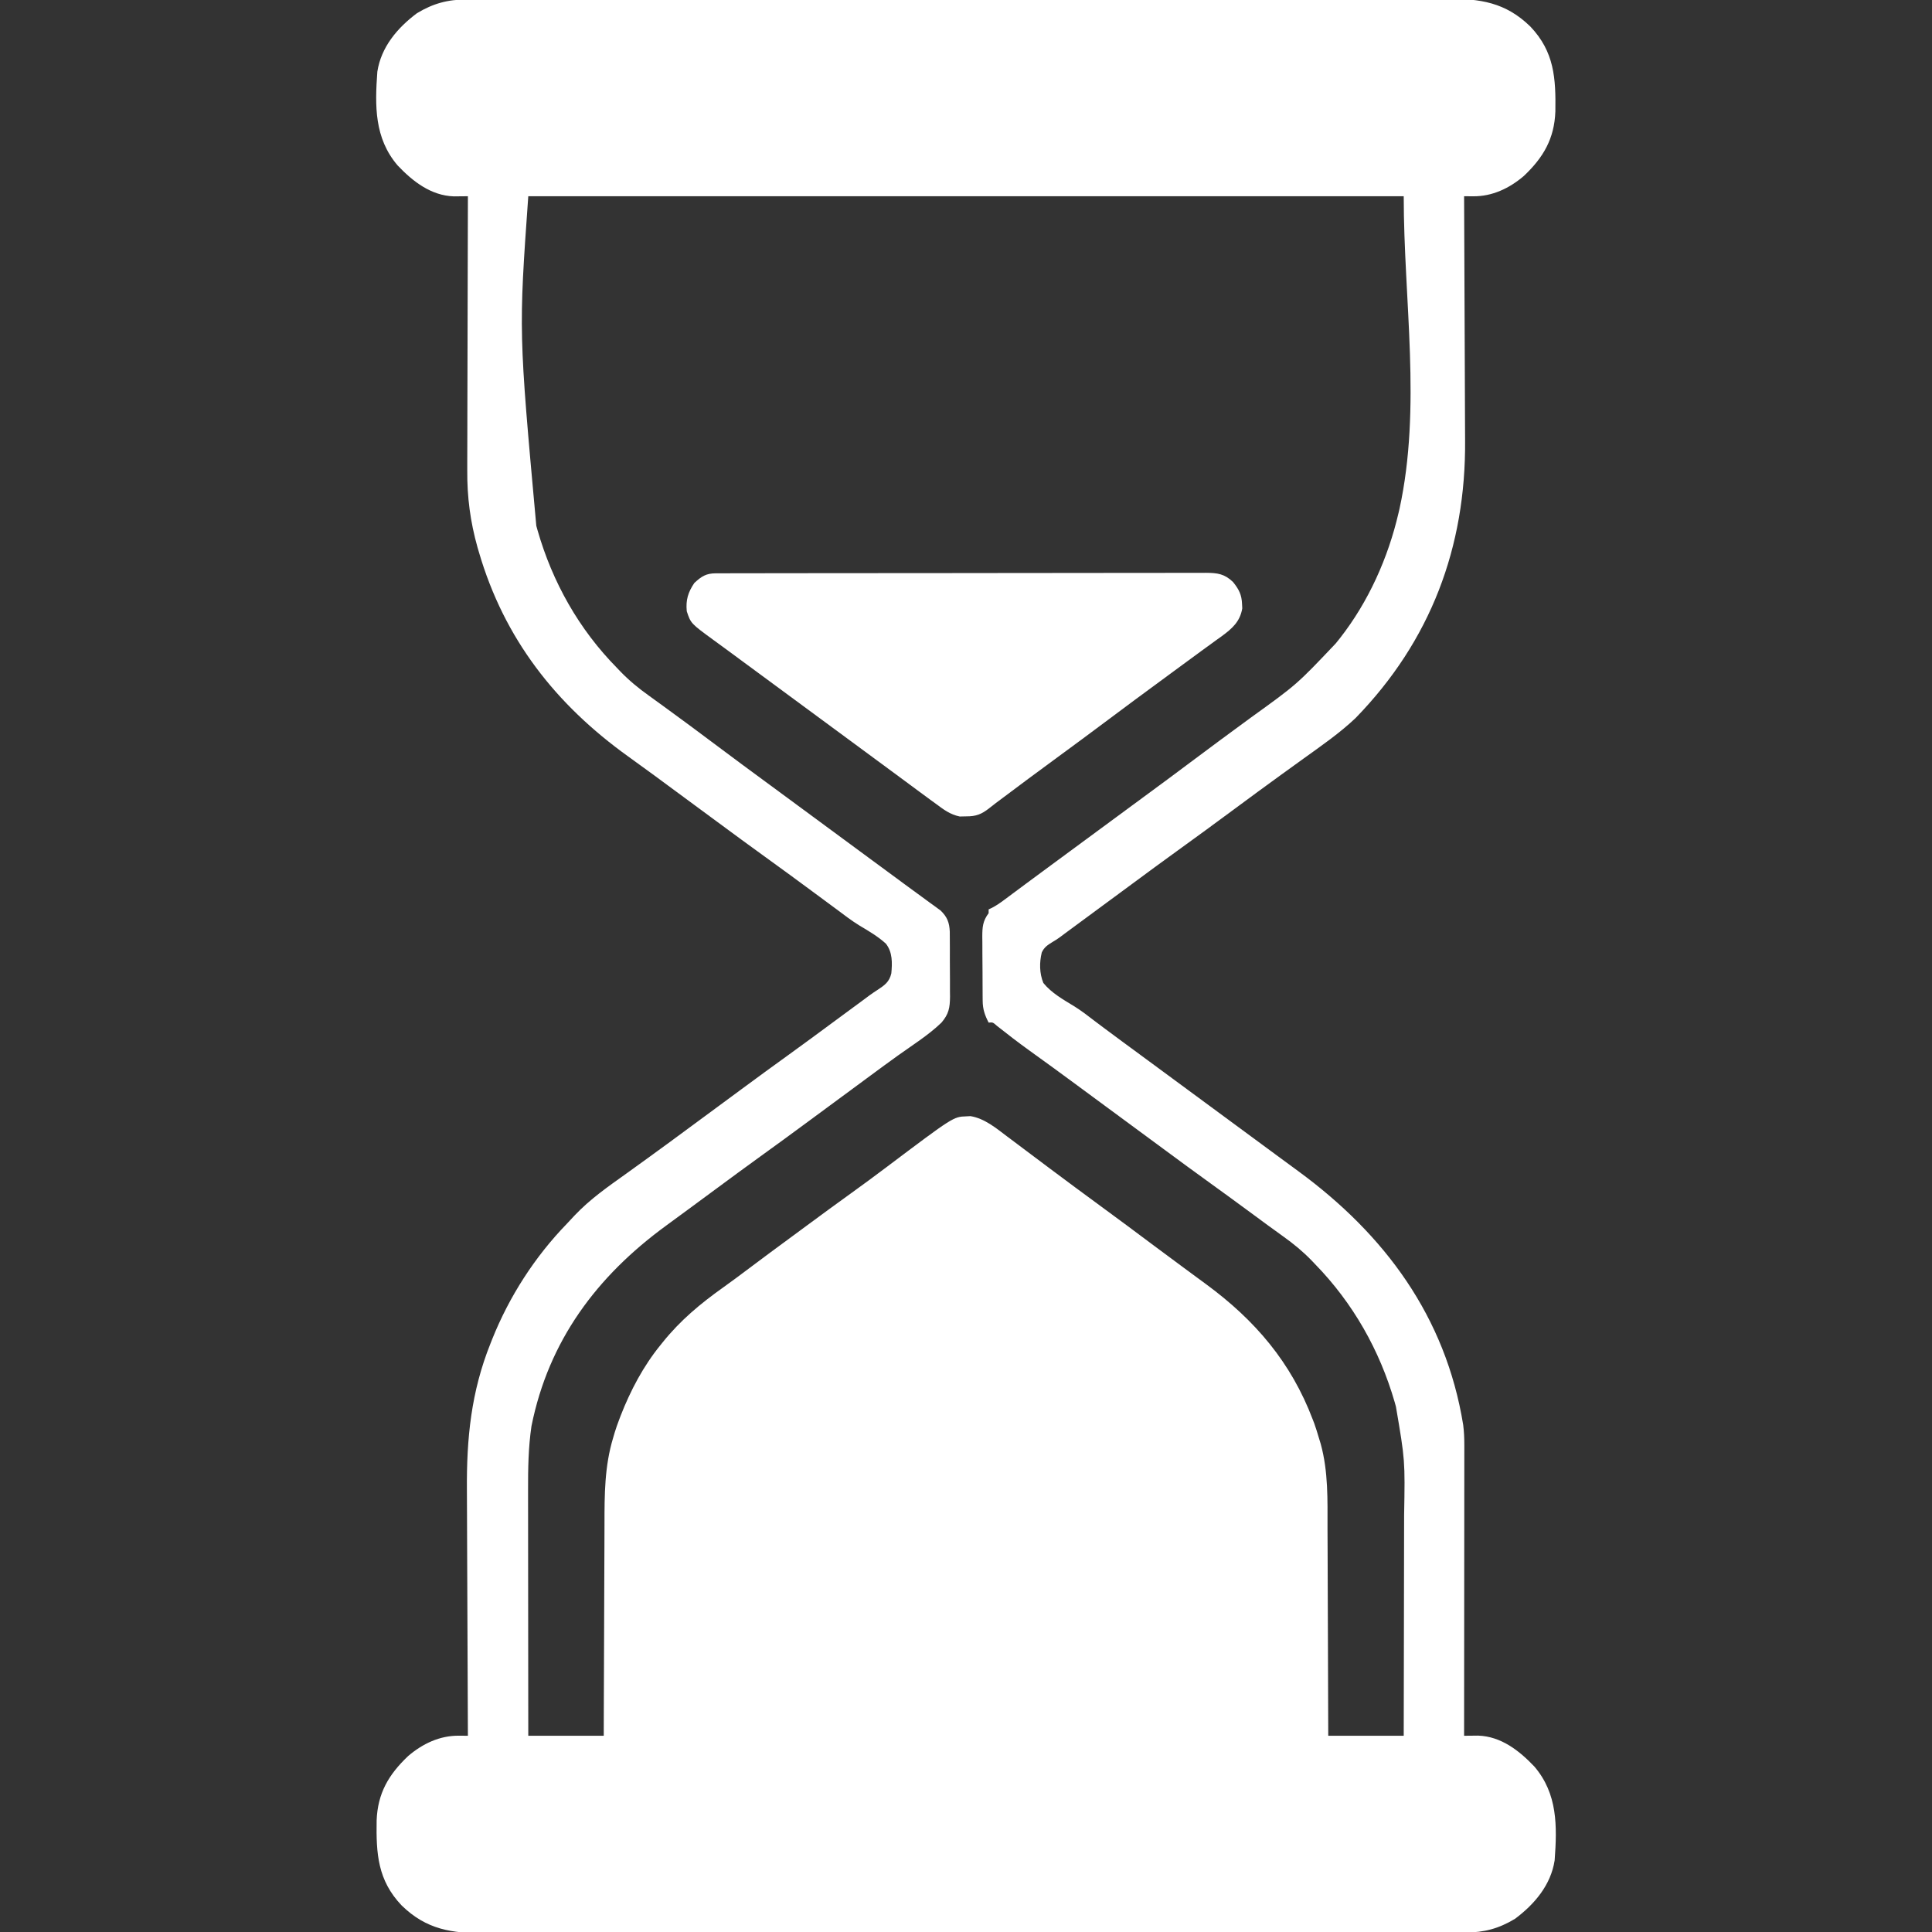
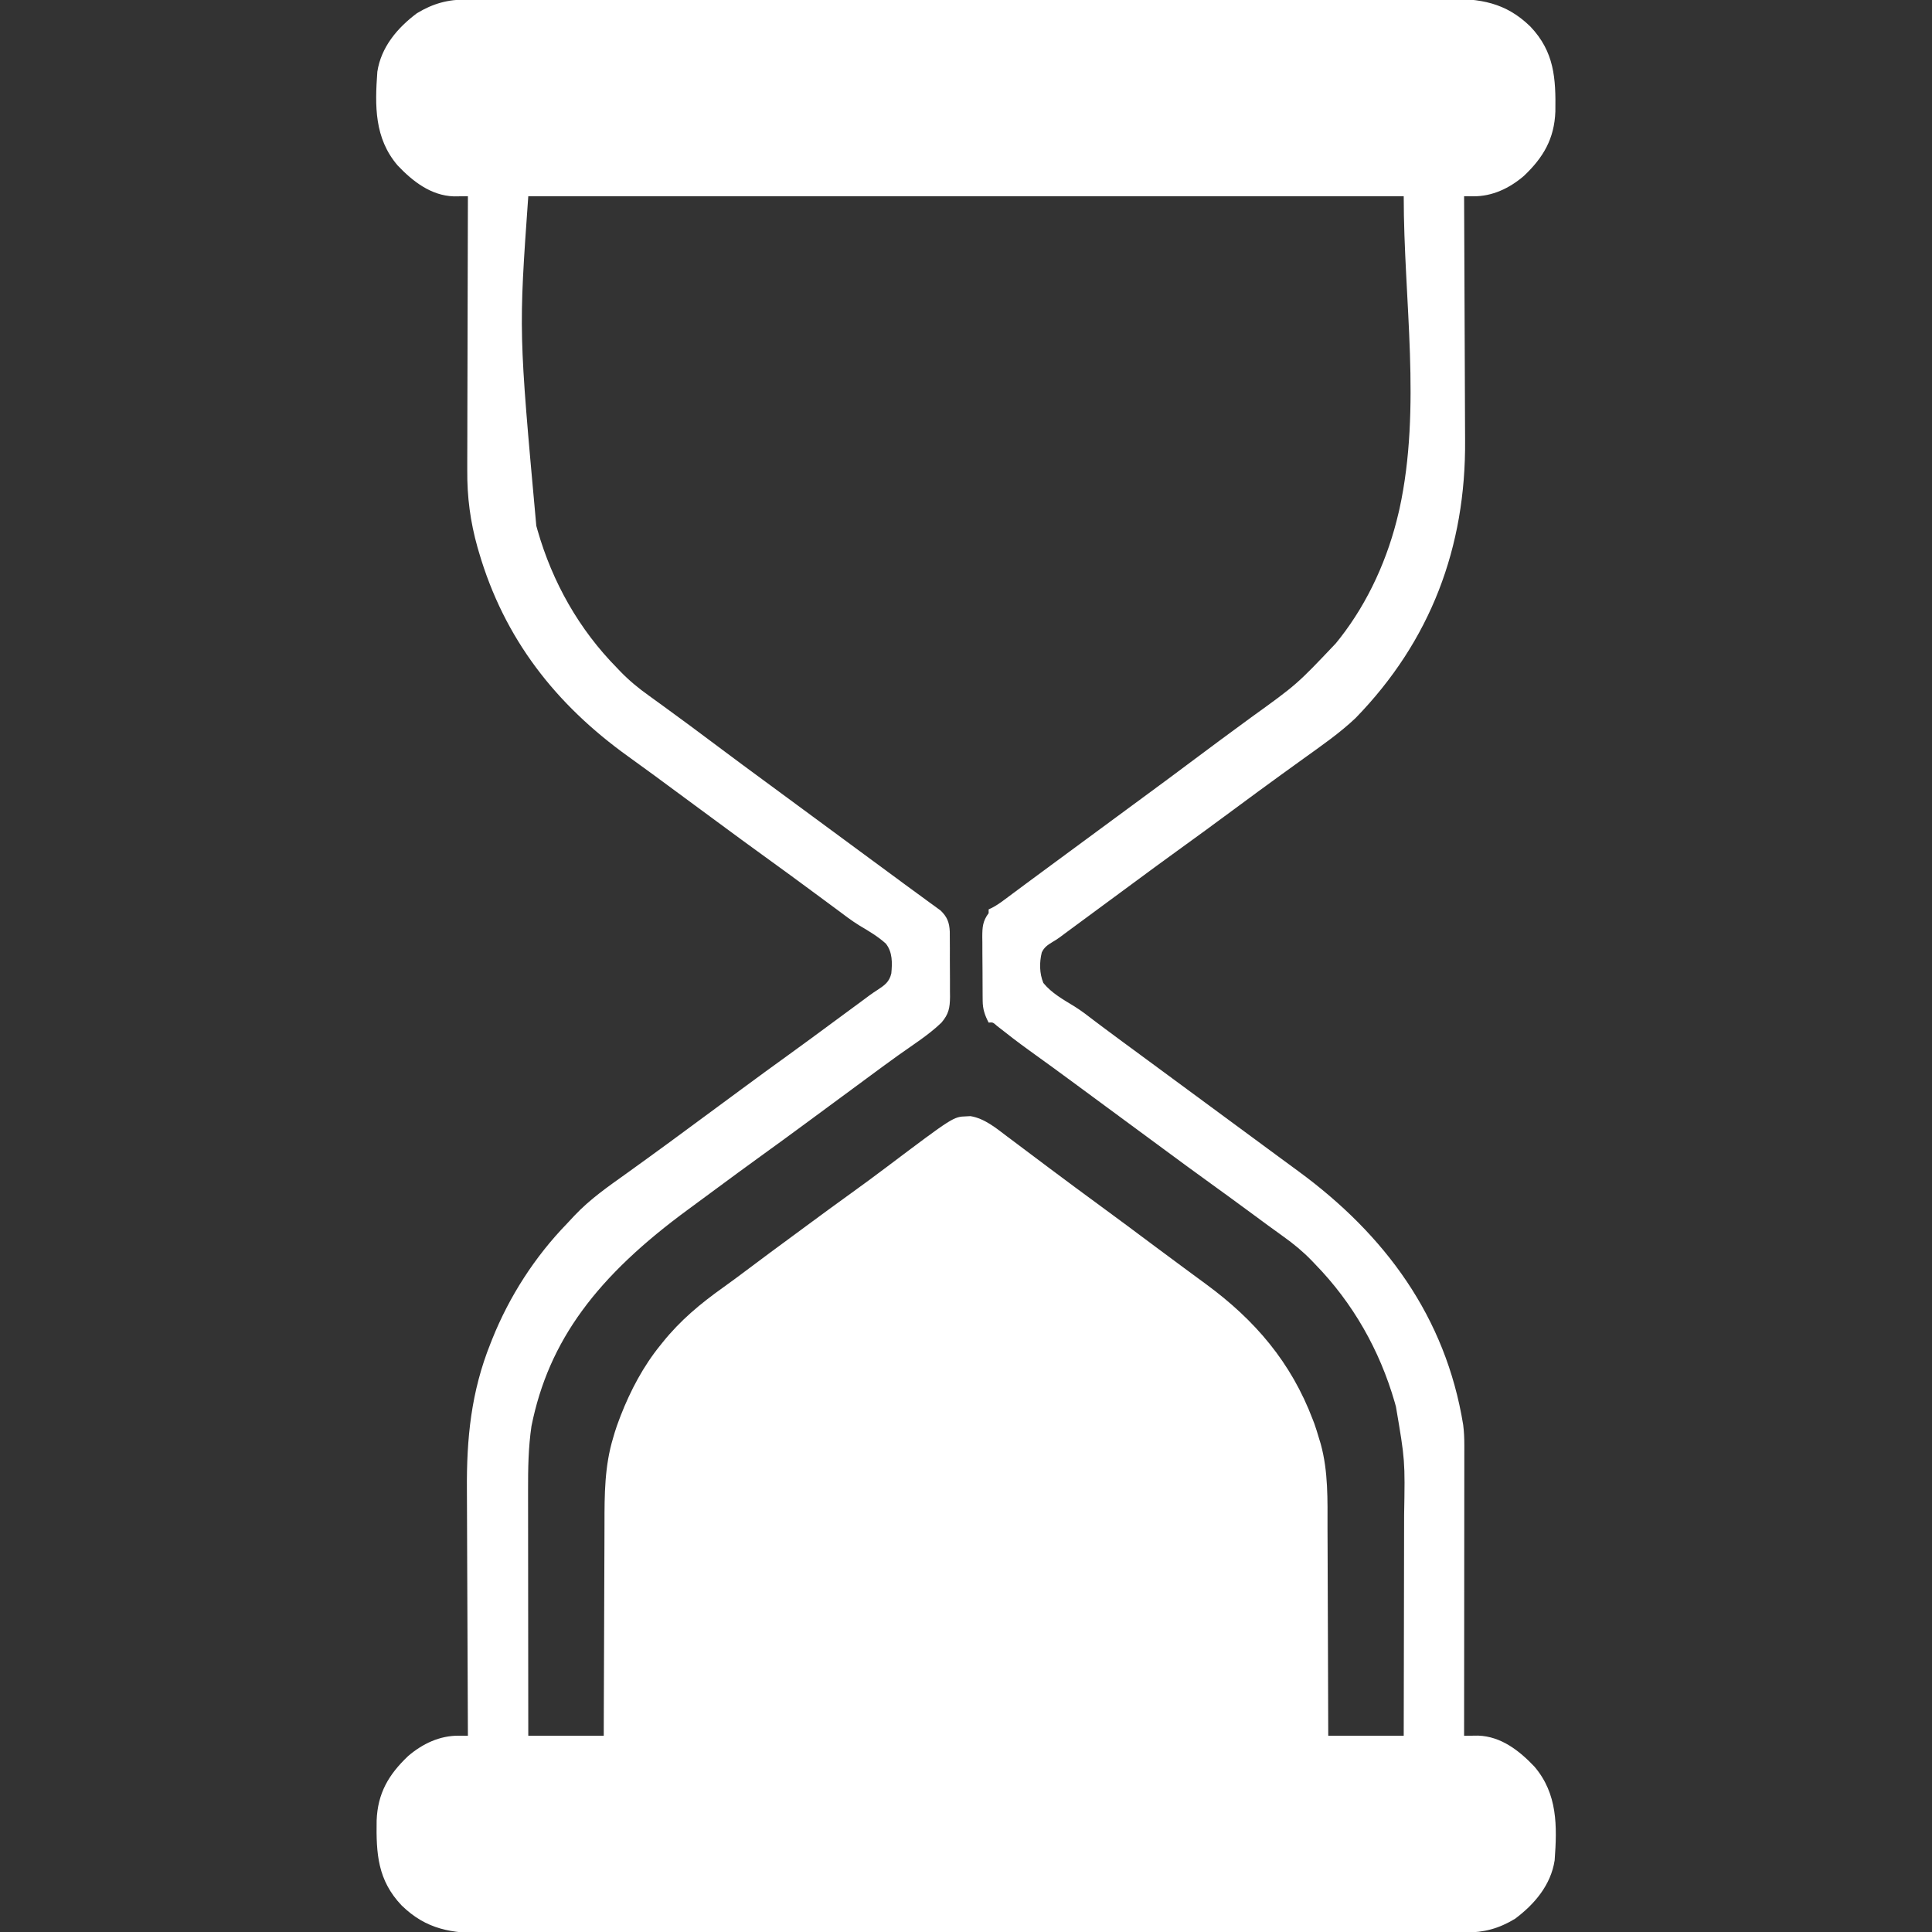
<svg xmlns="http://www.w3.org/2000/svg" fill="none" viewBox="0 0 1024 1024" height="1024" width="1024">
  <rect x="0" y="0" width="1024" height="1024" fill="#333333" stroke="none" />
  <g clip-path="url(#clip0_265_117)">
-     <path fill="white" d="M247.381 -0.261C248.31 -0.265 249.239 -0.268 250.196 -0.272C253.315 -0.283 256.434 -0.279 259.552 -0.275C261.809 -0.279 264.065 -0.285 266.322 -0.291C272.527 -0.305 278.732 -0.307 284.937 -0.306C290.941 -0.308 296.945 -0.318 302.948 -0.329C317.506 -0.354 332.064 -0.362 346.622 -0.367C347.376 -0.368 348.13 -0.368 348.906 -0.368C349.662 -0.368 350.417 -0.369 351.195 -0.369C359.569 -0.372 367.942 -0.379 376.315 -0.385C401.61 -0.405 426.906 -0.421 452.201 -0.424C453.01 -0.424 453.819 -0.424 454.652 -0.424C457.931 -0.425 461.209 -0.425 464.488 -0.425C466.955 -0.426 469.423 -0.426 471.89 -0.426C472.706 -0.426 473.521 -0.426 474.361 -0.427C499.973 -0.429 525.586 -0.452 551.198 -0.488C579.978 -0.529 608.758 -0.552 637.538 -0.553C640.608 -0.553 643.679 -0.553 646.749 -0.553C647.505 -0.553 648.261 -0.553 649.04 -0.553C661.194 -0.554 673.349 -0.572 685.503 -0.595C697.725 -0.618 709.947 -0.622 722.169 -0.607C728.787 -0.6 735.406 -0.601 742.024 -0.624C748.087 -0.644 754.15 -0.642 760.213 -0.621C762.402 -0.617 764.591 -0.622 766.781 -0.637C784.492 -0.745 797.973 1.232 811.149 14.097C823.838 27.47 824.652 41.481 824.375 59.116C823.831 73.544 818.024 83.442 807.688 93.249C800.036 99.793 790.95 104.134 780.782 104.042C779.437 104.033 779.437 104.033 778.065 104.023C777.384 104.015 776.702 104.007 776 103.999C776.005 104.811 776.01 105.623 776.014 106.459C776.125 126.33 776.208 146.2 776.26 166.07C776.285 175.68 776.32 185.29 776.378 194.899C776.428 203.287 776.46 211.675 776.471 220.064C776.477 224.494 776.492 228.924 776.529 233.354C776.982 290.003 758.267 339.697 718.469 380.601C710.023 388.604 700.427 395.218 691 401.999C689.481 403.097 687.961 404.194 686.442 405.292C684.219 406.898 681.995 408.503 679.769 410.106C671.129 416.334 662.566 422.668 654 428.999C643.959 436.42 633.9 443.811 623.768 451.107C615.932 456.756 608.16 462.492 600.392 468.233C596.431 471.159 592.465 474.079 588.5 476.999C583.609 480.603 578.717 484.208 573.829 487.816C572.978 488.443 572.128 489.07 571.252 489.716C569.636 490.908 568.02 492.101 566.405 493.294C565.668 493.837 564.931 494.381 564.172 494.941C563.471 495.466 562.769 495.991 562.047 496.533C560 497.999 560 497.999 557.958 499.214C555.339 500.811 553.454 502.012 552.151 504.849C550.866 510.185 550.906 515.896 553 520.999C557.383 526.381 563.606 529.834 569.461 533.408C573.15 535.719 576.56 538.339 580 540.999C581.305 541.983 582.611 542.965 583.918 543.945C584.579 544.44 585.239 544.935 585.92 545.445C592.113 550.071 598.349 554.638 604.577 559.217C608.554 562.142 612.527 565.071 616.5 567.999C618.084 569.166 619.667 570.333 621.25 571.499C637.084 583.166 652.917 594.833 668.75 606.499C669.535 607.077 670.319 607.655 671.128 608.251C672.704 609.412 674.28 610.574 675.856 611.736C679.921 614.734 683.991 617.726 688.067 620.71C734.004 654.371 766.228 697.885 775.522 755.215C775.981 758.846 776.124 762.296 776.121 765.953C776.122 766.617 776.122 767.28 776.123 767.964C776.125 770.167 776.119 772.37 776.114 774.573C776.114 776.16 776.114 777.748 776.114 779.335C776.115 783.63 776.109 787.925 776.102 792.22C776.096 796.713 776.095 801.207 776.094 805.701C776.091 814.204 776.082 822.707 776.072 831.21C776.061 840.893 776.056 850.576 776.051 860.259C776.04 880.173 776.023 900.086 776 919.999C776.679 919.989 777.358 919.98 778.057 919.969C778.952 919.962 779.846 919.954 780.768 919.946C781.653 919.936 782.538 919.927 783.449 919.916C795.604 920.311 805.275 927.907 813.25 936.312C825.606 950.759 825.325 967.887 824 985.999C821.995 999.089 813.34 1009.27 803 1017C794.394 1022.19 786.57 1024.3 776.62 1024.26C775.691 1024.26 774.762 1024.27 773.804 1024.27C770.686 1024.28 767.567 1024.28 764.449 1024.27C762.192 1024.28 759.936 1024.28 757.679 1024.29C751.474 1024.3 745.269 1024.31 739.064 1024.3C733.06 1024.31 727.056 1024.32 721.053 1024.33C706.495 1024.35 691.937 1024.36 677.379 1024.37C676.248 1024.37 676.248 1024.37 675.095 1024.37C674.339 1024.37 673.584 1024.37 672.806 1024.37C664.432 1024.37 656.059 1024.38 647.686 1024.38C622.39 1024.4 597.095 1024.42 571.8 1024.42C570.991 1024.42 570.182 1024.42 569.348 1024.42C566.07 1024.42 562.792 1024.42 559.513 1024.42C557.046 1024.42 554.578 1024.42 552.111 1024.42C551.295 1024.42 550.48 1024.42 549.64 1024.43C524.027 1024.43 498.415 1024.45 472.803 1024.49C444.023 1024.53 415.243 1024.55 386.463 1024.55C383.393 1024.55 380.322 1024.55 377.252 1024.55C376.496 1024.55 375.74 1024.55 374.961 1024.55C362.807 1024.55 350.652 1024.57 338.498 1024.59C326.276 1024.62 314.054 1024.62 301.832 1024.61C295.213 1024.6 288.595 1024.6 281.977 1024.62C275.914 1024.64 269.851 1024.64 263.788 1024.62C261.599 1024.62 259.409 1024.62 257.22 1024.64C239.509 1024.74 226.028 1022.77 212.852 1009.9C200.163 996.528 199.349 982.517 199.625 964.882C200.17 950.454 205.977 940.556 216.313 930.749C223.965 924.205 233.051 919.865 243.219 919.956C244.116 919.962 245.012 919.969 245.936 919.975C246.617 919.983 247.299 919.991 248 919.999C247.996 919.182 247.991 918.365 247.986 917.523C247.875 897.528 247.793 877.533 247.741 857.537C247.716 847.867 247.681 838.196 247.623 828.526C247.573 820.085 247.541 811.645 247.53 803.204C247.524 798.745 247.509 794.288 247.472 789.829C247.254 762.427 249.688 737.704 260 711.999C260.298 711.246 260.595 710.493 260.902 709.717C269.996 687.032 283.534 666.034 300.546 648.509C301.899 647.104 303.221 645.67 304.539 644.234C312.737 635.554 322.313 628.904 332 621.999C334.264 620.369 336.525 618.735 338.785 617.101C340.266 616.03 341.748 614.96 343.231 613.892C351.069 608.244 358.84 602.506 366.609 596.765C371.36 593.256 376.117 589.755 380.873 586.252C384.846 583.325 388.817 580.396 392.786 577.464C401.234 571.224 409.71 565.029 418.233 558.891C426.053 553.254 433.808 547.53 441.561 541.8C444.086 539.936 446.613 538.075 449.141 536.214C449.986 535.592 450.831 534.97 451.702 534.329C453.304 533.15 454.906 531.971 456.508 530.792C457.967 529.718 459.422 528.636 460.872 527.548C462.305 526.505 463.773 525.51 465.27 524.562C468.974 522.125 471.371 520.37 472.414 515.933C472.937 510.396 473.112 504.649 469.505 500.123C465.297 496.313 460.449 493.472 455.583 490.587C451.383 488.005 447.495 485.029 443.563 482.062C441.973 480.886 440.382 479.711 438.789 478.538C436.394 476.769 434 474.999 431.605 473.229C423.099 466.944 414.582 460.679 406 454.499C397.417 448.318 388.898 442.051 380.392 435.765C376.431 432.84 372.465 429.92 368.5 426.999C363.737 423.49 358.974 419.98 354.215 416.464C352.623 415.288 351.03 414.112 349.438 412.937C348.655 412.359 347.873 411.781 347.066 411.186C342.393 407.742 337.696 404.335 332.978 400.955C294.541 373.381 267.222 338.559 253.813 292.562C253.575 291.753 253.337 290.943 253.092 290.11C249.25 276.428 247.553 263.448 247.66 249.312C247.661 247.713 247.66 246.115 247.659 244.517C247.658 240.232 247.675 235.948 247.696 231.664C247.715 227.167 247.717 222.669 247.72 218.172C247.73 209.679 247.754 201.187 247.784 192.695C247.818 183.016 247.834 173.338 247.849 163.659C247.881 143.773 247.933 123.886 248 103.999C247.322 104.009 246.643 104.019 245.944 104.029C245.049 104.037 244.155 104.044 243.233 104.052C242.348 104.062 241.463 104.072 240.551 104.082C228.397 103.688 218.726 96.092 210.75 87.687C198.395 73.24 198.676 56.111 200 37.999C202.006 24.91 210.661 14.724 221 6.999C229.607 1.806 237.431 -0.305 247.381 -0.261ZM280 103.999C274.902 175.78 274.902 175.78 284.25 278.687C284.469 279.467 284.687 280.248 284.912 281.052C292.826 308.626 306.841 333.526 327 353.999C327.89 354.932 327.89 354.932 328.798 355.883C333.464 360.696 338.364 364.734 343.813 368.624C345.493 369.843 347.172 371.062 348.852 372.28C350.131 373.203 350.131 373.203 351.435 374.144C355.538 377.112 359.613 380.118 363.688 383.124C364.479 383.706 365.269 384.289 366.084 384.888C371.729 389.049 377.344 393.249 382.949 397.465C390.452 403.102 398.016 408.658 405.577 414.217C409.554 417.142 413.527 420.071 417.5 422.999C419.084 424.166 420.667 425.333 422.25 426.499C436.5 436.999 436.5 436.999 450.75 447.499C451.534 448.077 452.318 448.655 453.126 449.25C454.707 450.415 456.288 451.58 457.869 452.745C461.863 455.689 465.858 458.631 469.856 461.57C473.036 463.908 476.213 466.25 479.387 468.597C482.462 470.87 485.549 473.125 488.645 475.37C490.097 476.434 491.549 477.498 493 478.562C493.665 479.038 494.33 479.515 495.015 480.006C495.629 480.459 496.243 480.911 496.875 481.378C497.409 481.766 497.943 482.153 498.493 482.552C502.051 485.967 503.176 488.926 503.404 493.786C503.431 495.71 503.44 497.634 503.434 499.558C503.439 500.58 503.445 501.602 503.45 502.655C503.456 504.812 503.455 506.97 503.446 509.127C503.438 512.422 503.467 515.715 503.498 519.009C503.5 521.109 503.5 523.208 503.497 525.308C503.508 526.289 503.519 527.271 503.531 528.282C503.471 534.185 502.867 537.47 499 541.999C492.111 548.654 483.619 553.933 475.844 559.511C471.057 562.95 466.305 566.436 461.563 569.937C460.776 570.518 459.989 571.098 459.178 571.697C457.583 572.875 455.987 574.054 454.392 575.233C449.64 578.742 444.884 582.244 440.128 585.747C436.155 588.673 432.184 591.602 428.215 594.534C419.767 600.774 411.29 606.97 402.768 613.107C394.932 618.756 387.16 624.492 379.392 630.233C376.22 632.576 373.046 634.914 369.871 637.253C368.295 638.414 366.719 639.576 365.143 640.738C361.092 643.726 357.035 646.707 352.969 649.675C316.294 676.487 290.812 710.52 281.688 755.874C280.024 767.153 279.856 778.52 279.887 789.899C279.887 791.33 279.887 792.76 279.886 794.191C279.886 798.027 279.892 801.863 279.899 805.698C279.905 809.725 279.906 813.751 279.907 817.778C279.91 825.381 279.918 832.985 279.928 840.588C279.94 849.253 279.945 857.918 279.95 866.584C279.961 884.389 279.979 902.194 280 919.999C293.2 919.999 306.4 919.999 320 919.999C320.01 915.852 320.019 911.706 320.029 907.433C320.063 893.679 320.118 879.925 320.184 866.171C320.224 857.838 320.256 849.505 320.271 841.172C320.285 833.9 320.312 826.629 320.355 819.357C320.377 815.515 320.393 811.672 320.392 807.83C320.393 792.199 320.411 777.093 325 761.999C325.429 760.541 325.429 760.541 325.867 759.053C326.541 756.85 327.299 754.712 328.125 752.562C328.416 751.791 328.707 751.021 329.007 750.228C334.209 736.921 340.971 724.104 350 712.999C350.419 712.476 350.838 711.953 351.27 711.415C360.673 699.725 371.13 691.044 383.321 682.355C387.574 679.318 391.767 676.21 395.938 673.062C404.103 666.906 412.334 660.842 420.573 654.786C422.983 653.012 425.391 651.235 427.797 649.456C435.564 643.719 443.349 638.012 451.188 632.374C457.472 627.852 463.695 623.258 469.879 618.6C505.309 591.918 505.309 591.918 512.188 591.687C512.903 591.649 513.619 591.612 514.356 591.573C521.788 592.77 527.898 597.885 533.75 602.312C534.569 602.923 535.388 603.534 536.231 604.163C538.826 606.102 541.413 608.05 544 609.999C545.672 611.254 547.344 612.507 549.016 613.761C551.516 615.636 554.016 617.511 556.515 619.389C565.298 625.987 574.147 632.495 583 638.999C592.679 646.112 602.345 653.239 611.943 660.461C617.104 664.34 622.298 668.174 627.5 671.999C629.894 673.762 632.287 675.526 634.68 677.29C636.199 678.409 637.718 679.526 639.239 680.642C665.241 699.745 684.31 722.068 695.813 752.437C696.079 753.126 696.345 753.815 696.618 754.526C697.507 756.995 698.255 759.483 699 761.999C699.501 763.642 699.501 763.642 700.011 765.317C704.052 779.993 703.612 795.006 703.608 810.094C703.611 813.97 703.637 817.846 703.66 821.721C703.7 829.031 703.721 836.34 703.734 843.649C703.75 851.983 703.788 860.317 703.828 868.651C703.91 885.767 703.962 902.883 704 919.999C717.2 919.999 730.4 919.999 744 919.999C744.046 901.291 744.083 882.583 744.104 863.876C744.114 855.187 744.128 846.499 744.151 837.81C744.171 830.229 744.184 822.647 744.189 815.066C744.191 811.059 744.197 807.053 744.212 803.047C744.727 774.03 744.727 774.03 739.875 745.562C739.662 744.792 739.449 744.022 739.229 743.229C731.254 715.594 717.064 690.57 697 669.999C696.404 669.373 695.808 668.747 695.194 668.102C690.532 663.295 685.632 659.26 680.188 655.374C678.505 654.154 676.823 652.934 675.141 651.714C674.288 651.099 673.436 650.484 672.557 649.85C668.495 646.909 664.469 643.92 660.438 640.937C654.318 636.421 648.172 631.944 642 627.499C633.417 621.318 624.898 615.051 616.392 608.765C612.431 605.84 608.465 602.92 604.5 599.999C602.917 598.833 601.334 597.666 599.75 596.499C598.967 595.922 598.183 595.344 597.375 594.749C590.25 589.499 590.25 589.499 587.875 587.749C586.293 586.583 584.71 585.417 583.128 584.251C579.155 581.325 575.184 578.396 571.215 575.464C562.644 569.134 554.042 562.851 545.383 556.641C539.607 552.481 533.98 548.156 528.407 543.73C526.224 541.805 526.224 541.805 524 541.999C521.98 538.092 520.877 534.929 520.839 530.515C520.83 529.611 520.82 528.706 520.81 527.774C520.804 526.312 520.804 526.312 520.797 524.82C520.792 523.815 520.786 522.81 520.78 521.774C520.771 519.648 520.764 517.521 520.76 515.394C520.75 512.144 520.719 508.894 520.688 505.644C520.681 503.577 520.676 501.511 520.672 499.445C520.66 498.474 520.648 497.503 520.635 496.502C520.652 491.425 520.847 488.203 524 483.999C524 483.339 524 482.679 524 481.999C524.87 481.59 524.87 481.59 525.758 481.172C527.975 480.012 529.874 478.727 531.879 477.234C532.626 476.681 533.372 476.128 534.141 475.558C534.94 474.961 535.739 474.364 536.563 473.749C538.283 472.473 540.003 471.197 541.723 469.921C542.601 469.268 543.479 468.615 544.384 467.943C548.414 464.95 552.457 461.975 556.5 458.999C558.084 457.833 559.667 456.666 561.25 455.499C589.75 434.499 589.75 434.499 592.126 432.749C593.707 431.584 595.288 430.419 596.869 429.254C600.863 426.31 604.858 423.368 608.856 420.429C616.261 414.983 623.655 409.525 631 403.999C641.594 396.031 652.285 388.192 662.973 380.351C687.392 362.754 687.392 362.754 708 340.999C708.743 340.072 709.485 339.146 710.25 338.191C725.335 318.89 735.738 295.657 741.25 271.874C741.414 271.183 741.577 270.491 741.746 269.779C753.523 215.783 744 159.264 744 103.999C590.88 103.999 437.76 103.999 280 103.999Z" />
-     <path fill="white" d="M379.481 303.868C380.904 303.862 380.904 303.862 382.355 303.856C383.404 303.857 384.453 303.858 385.534 303.859C386.643 303.856 387.752 303.853 388.895 303.85C392.636 303.841 396.377 303.84 400.118 303.838C402.79 303.834 405.462 303.829 408.134 303.823C415.41 303.81 422.687 303.804 429.964 303.799C434.506 303.796 439.048 303.792 443.59 303.788C456.16 303.775 468.73 303.765 481.3 303.762C482.104 303.762 482.909 303.761 483.739 303.761C484.949 303.761 484.949 303.761 486.183 303.76C487.818 303.76 489.453 303.76 491.088 303.759C491.899 303.759 492.71 303.759 493.546 303.758C506.689 303.754 519.832 303.737 532.975 303.714C546.462 303.69 559.948 303.678 573.435 303.676C581.01 303.675 588.585 303.67 596.16 303.652C602.611 303.636 609.061 303.631 615.511 303.639C618.803 303.643 622.094 303.641 625.386 303.628C628.953 303.616 632.52 303.621 636.087 303.632C637.651 303.62 637.651 303.62 639.246 303.607C645.292 303.649 649.057 304.145 653.548 308.499C656.691 312.417 658.148 315.25 658.314 320.249C658.351 320.976 658.388 321.703 658.427 322.452C657.246 329.514 653.003 333.193 647.505 337.236C646.658 337.838 645.811 338.441 644.939 339.062C644.053 339.709 643.166 340.356 642.253 341.023C640.411 342.366 638.566 343.705 636.716 345.038C633.383 347.446 630.077 349.889 626.772 352.336C622.856 355.233 618.927 358.115 615.001 360.999C605.976 367.633 596.952 374.266 588.001 380.999C578.244 388.338 568.402 395.56 558.565 402.79C549.457 409.487 540.361 416.195 531.338 423.006C530.144 423.905 528.947 424.8 527.746 425.69C526.56 426.58 525.391 427.492 524.237 428.424C520.194 431.578 517.413 432.705 512.126 432.687C510.994 432.711 509.863 432.736 508.697 432.761C503.544 431.699 500.173 429.104 496.001 425.999C495.279 425.478 494.556 424.957 493.811 424.42C491.57 422.797 489.347 421.151 487.126 419.499C485.452 418.26 483.777 417.02 482.103 415.781C481.256 415.153 480.41 414.525 479.537 413.878C475.531 410.91 471.516 407.955 467.501 404.999C465.918 403.833 464.334 402.666 462.751 401.499C461.576 400.633 461.576 400.633 460.376 399.749C445.335 388.666 430.293 377.583 415.251 366.499C414.467 365.921 413.683 365.344 412.874 364.748C411.297 363.586 409.719 362.423 408.142 361.26C403.269 357.669 398.393 354.08 393.517 350.493C391.123 348.731 388.732 346.965 386.341 345.199C383.676 343.23 381.003 341.273 378.318 339.331C366.148 330.438 366.148 330.438 364.001 323.999C363.415 318.017 364.69 313.897 368.001 308.999C371.848 305.427 374.287 303.876 379.481 303.868Z" />
+     <path fill="white" d="M247.381 -0.261C248.31 -0.265 249.239 -0.268 250.196 -0.272C253.315 -0.283 256.434 -0.279 259.552 -0.275C261.809 -0.279 264.065 -0.285 266.322 -0.291C272.527 -0.305 278.732 -0.307 284.937 -0.306C290.941 -0.308 296.945 -0.318 302.948 -0.329C317.506 -0.354 332.064 -0.362 346.622 -0.367C347.376 -0.368 348.13 -0.368 348.906 -0.368C349.662 -0.368 350.417 -0.369 351.195 -0.369C359.569 -0.372 367.942 -0.379 376.315 -0.385C401.61 -0.405 426.906 -0.421 452.201 -0.424C453.01 -0.424 453.819 -0.424 454.652 -0.424C457.931 -0.425 461.209 -0.425 464.488 -0.425C466.955 -0.426 469.423 -0.426 471.89 -0.426C472.706 -0.426 473.521 -0.426 474.361 -0.427C499.973 -0.429 525.586 -0.452 551.198 -0.488C579.978 -0.529 608.758 -0.552 637.538 -0.553C640.608 -0.553 643.679 -0.553 646.749 -0.553C647.505 -0.553 648.261 -0.553 649.04 -0.553C661.194 -0.554 673.349 -0.572 685.503 -0.595C697.725 -0.618 709.947 -0.622 722.169 -0.607C728.787 -0.6 735.406 -0.601 742.024 -0.624C748.087 -0.644 754.15 -0.642 760.213 -0.621C762.402 -0.617 764.591 -0.622 766.781 -0.637C784.492 -0.745 797.973 1.232 811.149 14.097C823.838 27.47 824.652 41.481 824.375 59.116C823.831 73.544 818.024 83.442 807.688 93.249C800.036 99.793 790.95 104.134 780.782 104.042C779.437 104.033 779.437 104.033 778.065 104.023C777.384 104.015 776.702 104.007 776 103.999C776.005 104.811 776.01 105.623 776.014 106.459C776.125 126.33 776.208 146.2 776.26 166.07C776.285 175.68 776.32 185.29 776.378 194.899C776.428 203.287 776.46 211.675 776.471 220.064C776.477 224.494 776.492 228.924 776.529 233.354C776.982 290.003 758.267 339.697 718.469 380.601C710.023 388.604 700.427 395.218 691 401.999C689.481 403.097 687.961 404.194 686.442 405.292C684.219 406.898 681.995 408.503 679.769 410.106C671.129 416.334 662.566 422.668 654 428.999C643.959 436.42 633.9 443.811 623.768 451.107C615.932 456.756 608.16 462.492 600.392 468.233C596.431 471.159 592.465 474.079 588.5 476.999C583.609 480.603 578.717 484.208 573.829 487.816C572.978 488.443 572.128 489.07 571.252 489.716C569.636 490.908 568.02 492.101 566.405 493.294C565.668 493.837 564.931 494.381 564.172 494.941C563.471 495.466 562.769 495.991 562.047 496.533C560 497.999 560 497.999 557.958 499.214C555.339 500.811 553.454 502.012 552.151 504.849C550.866 510.185 550.906 515.896 553 520.999C557.383 526.381 563.606 529.834 569.461 533.408C573.15 535.719 576.56 538.339 580 540.999C581.305 541.983 582.611 542.965 583.918 543.945C584.579 544.44 585.239 544.935 585.92 545.445C592.113 550.071 598.349 554.638 604.577 559.217C608.554 562.142 612.527 565.071 616.5 567.999C618.084 569.166 619.667 570.333 621.25 571.499C637.084 583.166 652.917 594.833 668.75 606.499C669.535 607.077 670.319 607.655 671.128 608.251C672.704 609.412 674.28 610.574 675.856 611.736C679.921 614.734 683.991 617.726 688.067 620.71C734.004 654.371 766.228 697.885 775.522 755.215C775.981 758.846 776.124 762.296 776.121 765.953C776.122 766.617 776.122 767.28 776.123 767.964C776.125 770.167 776.119 772.37 776.114 774.573C776.114 776.16 776.114 777.748 776.114 779.335C776.115 783.63 776.109 787.925 776.102 792.22C776.096 796.713 776.095 801.207 776.094 805.701C776.091 814.204 776.082 822.707 776.072 831.21C776.061 840.893 776.056 850.576 776.051 860.259C776.04 880.173 776.023 900.086 776 919.999C776.679 919.989 777.358 919.98 778.057 919.969C778.952 919.962 779.846 919.954 780.768 919.946C781.653 919.936 782.538 919.927 783.449 919.916C795.604 920.311 805.275 927.907 813.25 936.312C825.606 950.759 825.325 967.887 824 985.999C821.995 999.089 813.34 1009.27 803 1017C794.394 1022.19 786.57 1024.3 776.62 1024.26C775.691 1024.26 774.762 1024.27 773.804 1024.27C770.686 1024.28 767.567 1024.28 764.449 1024.27C762.192 1024.28 759.936 1024.28 757.679 1024.29C751.474 1024.3 745.269 1024.31 739.064 1024.3C733.06 1024.31 727.056 1024.32 721.053 1024.33C706.495 1024.35 691.937 1024.36 677.379 1024.37C676.248 1024.37 676.248 1024.37 675.095 1024.37C674.339 1024.37 673.584 1024.37 672.806 1024.37C664.432 1024.37 656.059 1024.38 647.686 1024.38C622.39 1024.4 597.095 1024.42 571.8 1024.42C570.991 1024.42 570.182 1024.42 569.348 1024.42C566.07 1024.42 562.792 1024.42 559.513 1024.42C557.046 1024.42 554.578 1024.42 552.111 1024.42C551.295 1024.42 550.48 1024.42 549.64 1024.43C524.027 1024.43 498.415 1024.45 472.803 1024.49C444.023 1024.53 415.243 1024.55 386.463 1024.55C383.393 1024.55 380.322 1024.55 377.252 1024.55C376.496 1024.55 375.74 1024.55 374.961 1024.55C362.807 1024.55 350.652 1024.57 338.498 1024.59C326.276 1024.62 314.054 1024.62 301.832 1024.61C295.213 1024.6 288.595 1024.6 281.977 1024.62C275.914 1024.64 269.851 1024.64 263.788 1024.62C261.599 1024.62 259.409 1024.62 257.22 1024.64C239.509 1024.74 226.028 1022.77 212.852 1009.9C200.163 996.528 199.349 982.517 199.625 964.882C200.17 950.454 205.977 940.556 216.313 930.749C223.965 924.205 233.051 919.865 243.219 919.956C244.116 919.962 245.012 919.969 245.936 919.975C246.617 919.983 247.299 919.991 248 919.999C247.996 919.182 247.991 918.365 247.986 917.523C247.875 897.528 247.793 877.533 247.741 857.537C247.716 847.867 247.681 838.196 247.623 828.526C247.573 820.085 247.541 811.645 247.53 803.204C247.524 798.745 247.509 794.288 247.472 789.829C247.254 762.427 249.688 737.704 260 711.999C260.298 711.246 260.595 710.493 260.902 709.717C269.996 687.032 283.534 666.034 300.546 648.509C301.899 647.104 303.221 645.67 304.539 644.234C312.737 635.554 322.313 628.904 332 621.999C334.264 620.369 336.525 618.735 338.785 617.101C340.266 616.03 341.748 614.96 343.231 613.892C351.069 608.244 358.84 602.506 366.609 596.765C371.36 593.256 376.117 589.755 380.873 586.252C384.846 583.325 388.817 580.396 392.786 577.464C401.234 571.224 409.71 565.029 418.233 558.891C426.053 553.254 433.808 547.53 441.561 541.8C444.086 539.936 446.613 538.075 449.141 536.214C449.986 535.592 450.831 534.97 451.702 534.329C453.304 533.15 454.906 531.971 456.508 530.792C457.967 529.718 459.422 528.636 460.872 527.548C462.305 526.505 463.773 525.51 465.27 524.562C468.974 522.125 471.371 520.37 472.414 515.933C472.937 510.396 473.112 504.649 469.505 500.123C465.297 496.313 460.449 493.472 455.583 490.587C451.383 488.005 447.495 485.029 443.563 482.062C441.973 480.886 440.382 479.711 438.789 478.538C436.394 476.769 434 474.999 431.605 473.229C423.099 466.944 414.582 460.679 406 454.499C397.417 448.318 388.898 442.051 380.392 435.765C376.431 432.84 372.465 429.92 368.5 426.999C363.737 423.49 358.974 419.98 354.215 416.464C352.623 415.288 351.03 414.112 349.438 412.937C348.655 412.359 347.873 411.781 347.066 411.186C342.393 407.742 337.696 404.335 332.978 400.955C294.541 373.381 267.222 338.559 253.813 292.562C253.575 291.753 253.337 290.943 253.092 290.11C249.25 276.428 247.553 263.448 247.66 249.312C247.661 247.713 247.66 246.115 247.659 244.517C247.658 240.232 247.675 235.948 247.696 231.664C247.715 227.167 247.717 222.669 247.72 218.172C247.73 209.679 247.754 201.187 247.784 192.695C247.818 183.016 247.834 173.338 247.849 163.659C247.881 143.773 247.933 123.886 248 103.999C247.322 104.009 246.643 104.019 245.944 104.029C245.049 104.037 244.155 104.044 243.233 104.052C242.348 104.062 241.463 104.072 240.551 104.082C228.397 103.688 218.726 96.092 210.75 87.687C198.395 73.24 198.676 56.111 200 37.999C202.006 24.91 210.661 14.724 221 6.999C229.607 1.806 237.431 -0.305 247.381 -0.261ZM280 103.999C274.902 175.78 274.902 175.78 284.25 278.687C284.469 279.467 284.687 280.248 284.912 281.052C292.826 308.626 306.841 333.526 327 353.999C327.89 354.932 327.89 354.932 328.798 355.883C333.464 360.696 338.364 364.734 343.813 368.624C345.493 369.843 347.172 371.062 348.852 372.28C350.131 373.203 350.131 373.203 351.435 374.144C355.538 377.112 359.613 380.118 363.688 383.124C364.479 383.706 365.269 384.289 366.084 384.888C371.729 389.049 377.344 393.249 382.949 397.465C390.452 403.102 398.016 408.658 405.577 414.217C409.554 417.142 413.527 420.071 417.5 422.999C419.084 424.166 420.667 425.333 422.25 426.499C436.5 436.999 436.5 436.999 450.75 447.499C451.534 448.077 452.318 448.655 453.126 449.25C454.707 450.415 456.288 451.58 457.869 452.745C461.863 455.689 465.858 458.631 469.856 461.57C473.036 463.908 476.213 466.25 479.387 468.597C482.462 470.87 485.549 473.125 488.645 475.37C490.097 476.434 491.549 477.498 493 478.562C493.665 479.038 494.33 479.515 495.015 480.006C495.629 480.459 496.243 480.911 496.875 481.378C497.409 481.766 497.943 482.153 498.493 482.552C502.051 485.967 503.176 488.926 503.404 493.786C503.431 495.71 503.44 497.634 503.434 499.558C503.439 500.58 503.445 501.602 503.45 502.655C503.456 504.812 503.455 506.97 503.446 509.127C503.438 512.422 503.467 515.715 503.498 519.009C503.5 521.109 503.5 523.208 503.497 525.308C503.508 526.289 503.519 527.271 503.531 528.282C503.471 534.185 502.867 537.47 499 541.999C492.111 548.654 483.619 553.933 475.844 559.511C471.057 562.95 466.305 566.436 461.563 569.937C460.776 570.518 459.989 571.098 459.178 571.697C457.583 572.875 455.987 574.054 454.392 575.233C449.64 578.742 444.884 582.244 440.128 585.747C436.155 588.673 432.184 591.602 428.215 594.534C419.767 600.774 411.29 606.97 402.768 613.107C394.932 618.756 387.16 624.492 379.392 630.233C376.22 632.576 373.046 634.914 369.871 637.253C368.295 638.414 366.719 639.576 365.143 640.738C316.294 676.487 290.812 710.52 281.688 755.874C280.024 767.153 279.856 778.52 279.887 789.899C279.887 791.33 279.887 792.76 279.886 794.191C279.886 798.027 279.892 801.863 279.899 805.698C279.905 809.725 279.906 813.751 279.907 817.778C279.91 825.381 279.918 832.985 279.928 840.588C279.94 849.253 279.945 857.918 279.95 866.584C279.961 884.389 279.979 902.194 280 919.999C293.2 919.999 306.4 919.999 320 919.999C320.01 915.852 320.019 911.706 320.029 907.433C320.063 893.679 320.118 879.925 320.184 866.171C320.224 857.838 320.256 849.505 320.271 841.172C320.285 833.9 320.312 826.629 320.355 819.357C320.377 815.515 320.393 811.672 320.392 807.83C320.393 792.199 320.411 777.093 325 761.999C325.429 760.541 325.429 760.541 325.867 759.053C326.541 756.85 327.299 754.712 328.125 752.562C328.416 751.791 328.707 751.021 329.007 750.228C334.209 736.921 340.971 724.104 350 712.999C350.419 712.476 350.838 711.953 351.27 711.415C360.673 699.725 371.13 691.044 383.321 682.355C387.574 679.318 391.767 676.21 395.938 673.062C404.103 666.906 412.334 660.842 420.573 654.786C422.983 653.012 425.391 651.235 427.797 649.456C435.564 643.719 443.349 638.012 451.188 632.374C457.472 627.852 463.695 623.258 469.879 618.6C505.309 591.918 505.309 591.918 512.188 591.687C512.903 591.649 513.619 591.612 514.356 591.573C521.788 592.77 527.898 597.885 533.75 602.312C534.569 602.923 535.388 603.534 536.231 604.163C538.826 606.102 541.413 608.05 544 609.999C545.672 611.254 547.344 612.507 549.016 613.761C551.516 615.636 554.016 617.511 556.515 619.389C565.298 625.987 574.147 632.495 583 638.999C592.679 646.112 602.345 653.239 611.943 660.461C617.104 664.34 622.298 668.174 627.5 671.999C629.894 673.762 632.287 675.526 634.68 677.29C636.199 678.409 637.718 679.526 639.239 680.642C665.241 699.745 684.31 722.068 695.813 752.437C696.079 753.126 696.345 753.815 696.618 754.526C697.507 756.995 698.255 759.483 699 761.999C699.501 763.642 699.501 763.642 700.011 765.317C704.052 779.993 703.612 795.006 703.608 810.094C703.611 813.97 703.637 817.846 703.66 821.721C703.7 829.031 703.721 836.34 703.734 843.649C703.75 851.983 703.788 860.317 703.828 868.651C703.91 885.767 703.962 902.883 704 919.999C717.2 919.999 730.4 919.999 744 919.999C744.046 901.291 744.083 882.583 744.104 863.876C744.114 855.187 744.128 846.499 744.151 837.81C744.171 830.229 744.184 822.647 744.189 815.066C744.191 811.059 744.197 807.053 744.212 803.047C744.727 774.03 744.727 774.03 739.875 745.562C739.662 744.792 739.449 744.022 739.229 743.229C731.254 715.594 717.064 690.57 697 669.999C696.404 669.373 695.808 668.747 695.194 668.102C690.532 663.295 685.632 659.26 680.188 655.374C678.505 654.154 676.823 652.934 675.141 651.714C674.288 651.099 673.436 650.484 672.557 649.85C668.495 646.909 664.469 643.92 660.438 640.937C654.318 636.421 648.172 631.944 642 627.499C633.417 621.318 624.898 615.051 616.392 608.765C612.431 605.84 608.465 602.92 604.5 599.999C602.917 598.833 601.334 597.666 599.75 596.499C598.967 595.922 598.183 595.344 597.375 594.749C590.25 589.499 590.25 589.499 587.875 587.749C586.293 586.583 584.71 585.417 583.128 584.251C579.155 581.325 575.184 578.396 571.215 575.464C562.644 569.134 554.042 562.851 545.383 556.641C539.607 552.481 533.98 548.156 528.407 543.73C526.224 541.805 526.224 541.805 524 541.999C521.98 538.092 520.877 534.929 520.839 530.515C520.83 529.611 520.82 528.706 520.81 527.774C520.804 526.312 520.804 526.312 520.797 524.82C520.792 523.815 520.786 522.81 520.78 521.774C520.771 519.648 520.764 517.521 520.76 515.394C520.75 512.144 520.719 508.894 520.688 505.644C520.681 503.577 520.676 501.511 520.672 499.445C520.66 498.474 520.648 497.503 520.635 496.502C520.652 491.425 520.847 488.203 524 483.999C524 483.339 524 482.679 524 481.999C524.87 481.59 524.87 481.59 525.758 481.172C527.975 480.012 529.874 478.727 531.879 477.234C532.626 476.681 533.372 476.128 534.141 475.558C534.94 474.961 535.739 474.364 536.563 473.749C538.283 472.473 540.003 471.197 541.723 469.921C542.601 469.268 543.479 468.615 544.384 467.943C548.414 464.95 552.457 461.975 556.5 458.999C558.084 457.833 559.667 456.666 561.25 455.499C589.75 434.499 589.75 434.499 592.126 432.749C593.707 431.584 595.288 430.419 596.869 429.254C600.863 426.31 604.858 423.368 608.856 420.429C616.261 414.983 623.655 409.525 631 403.999C641.594 396.031 652.285 388.192 662.973 380.351C687.392 362.754 687.392 362.754 708 340.999C708.743 340.072 709.485 339.146 710.25 338.191C725.335 318.89 735.738 295.657 741.25 271.874C741.414 271.183 741.577 270.491 741.746 269.779C753.523 215.783 744 159.264 744 103.999C590.88 103.999 437.76 103.999 280 103.999Z" />
  </g>
  <defs>
    <clipPath id="clip0_265_117">
      <rect fill="white" height="1024" width="1024" />
    </clipPath>
  </defs>
</svg>